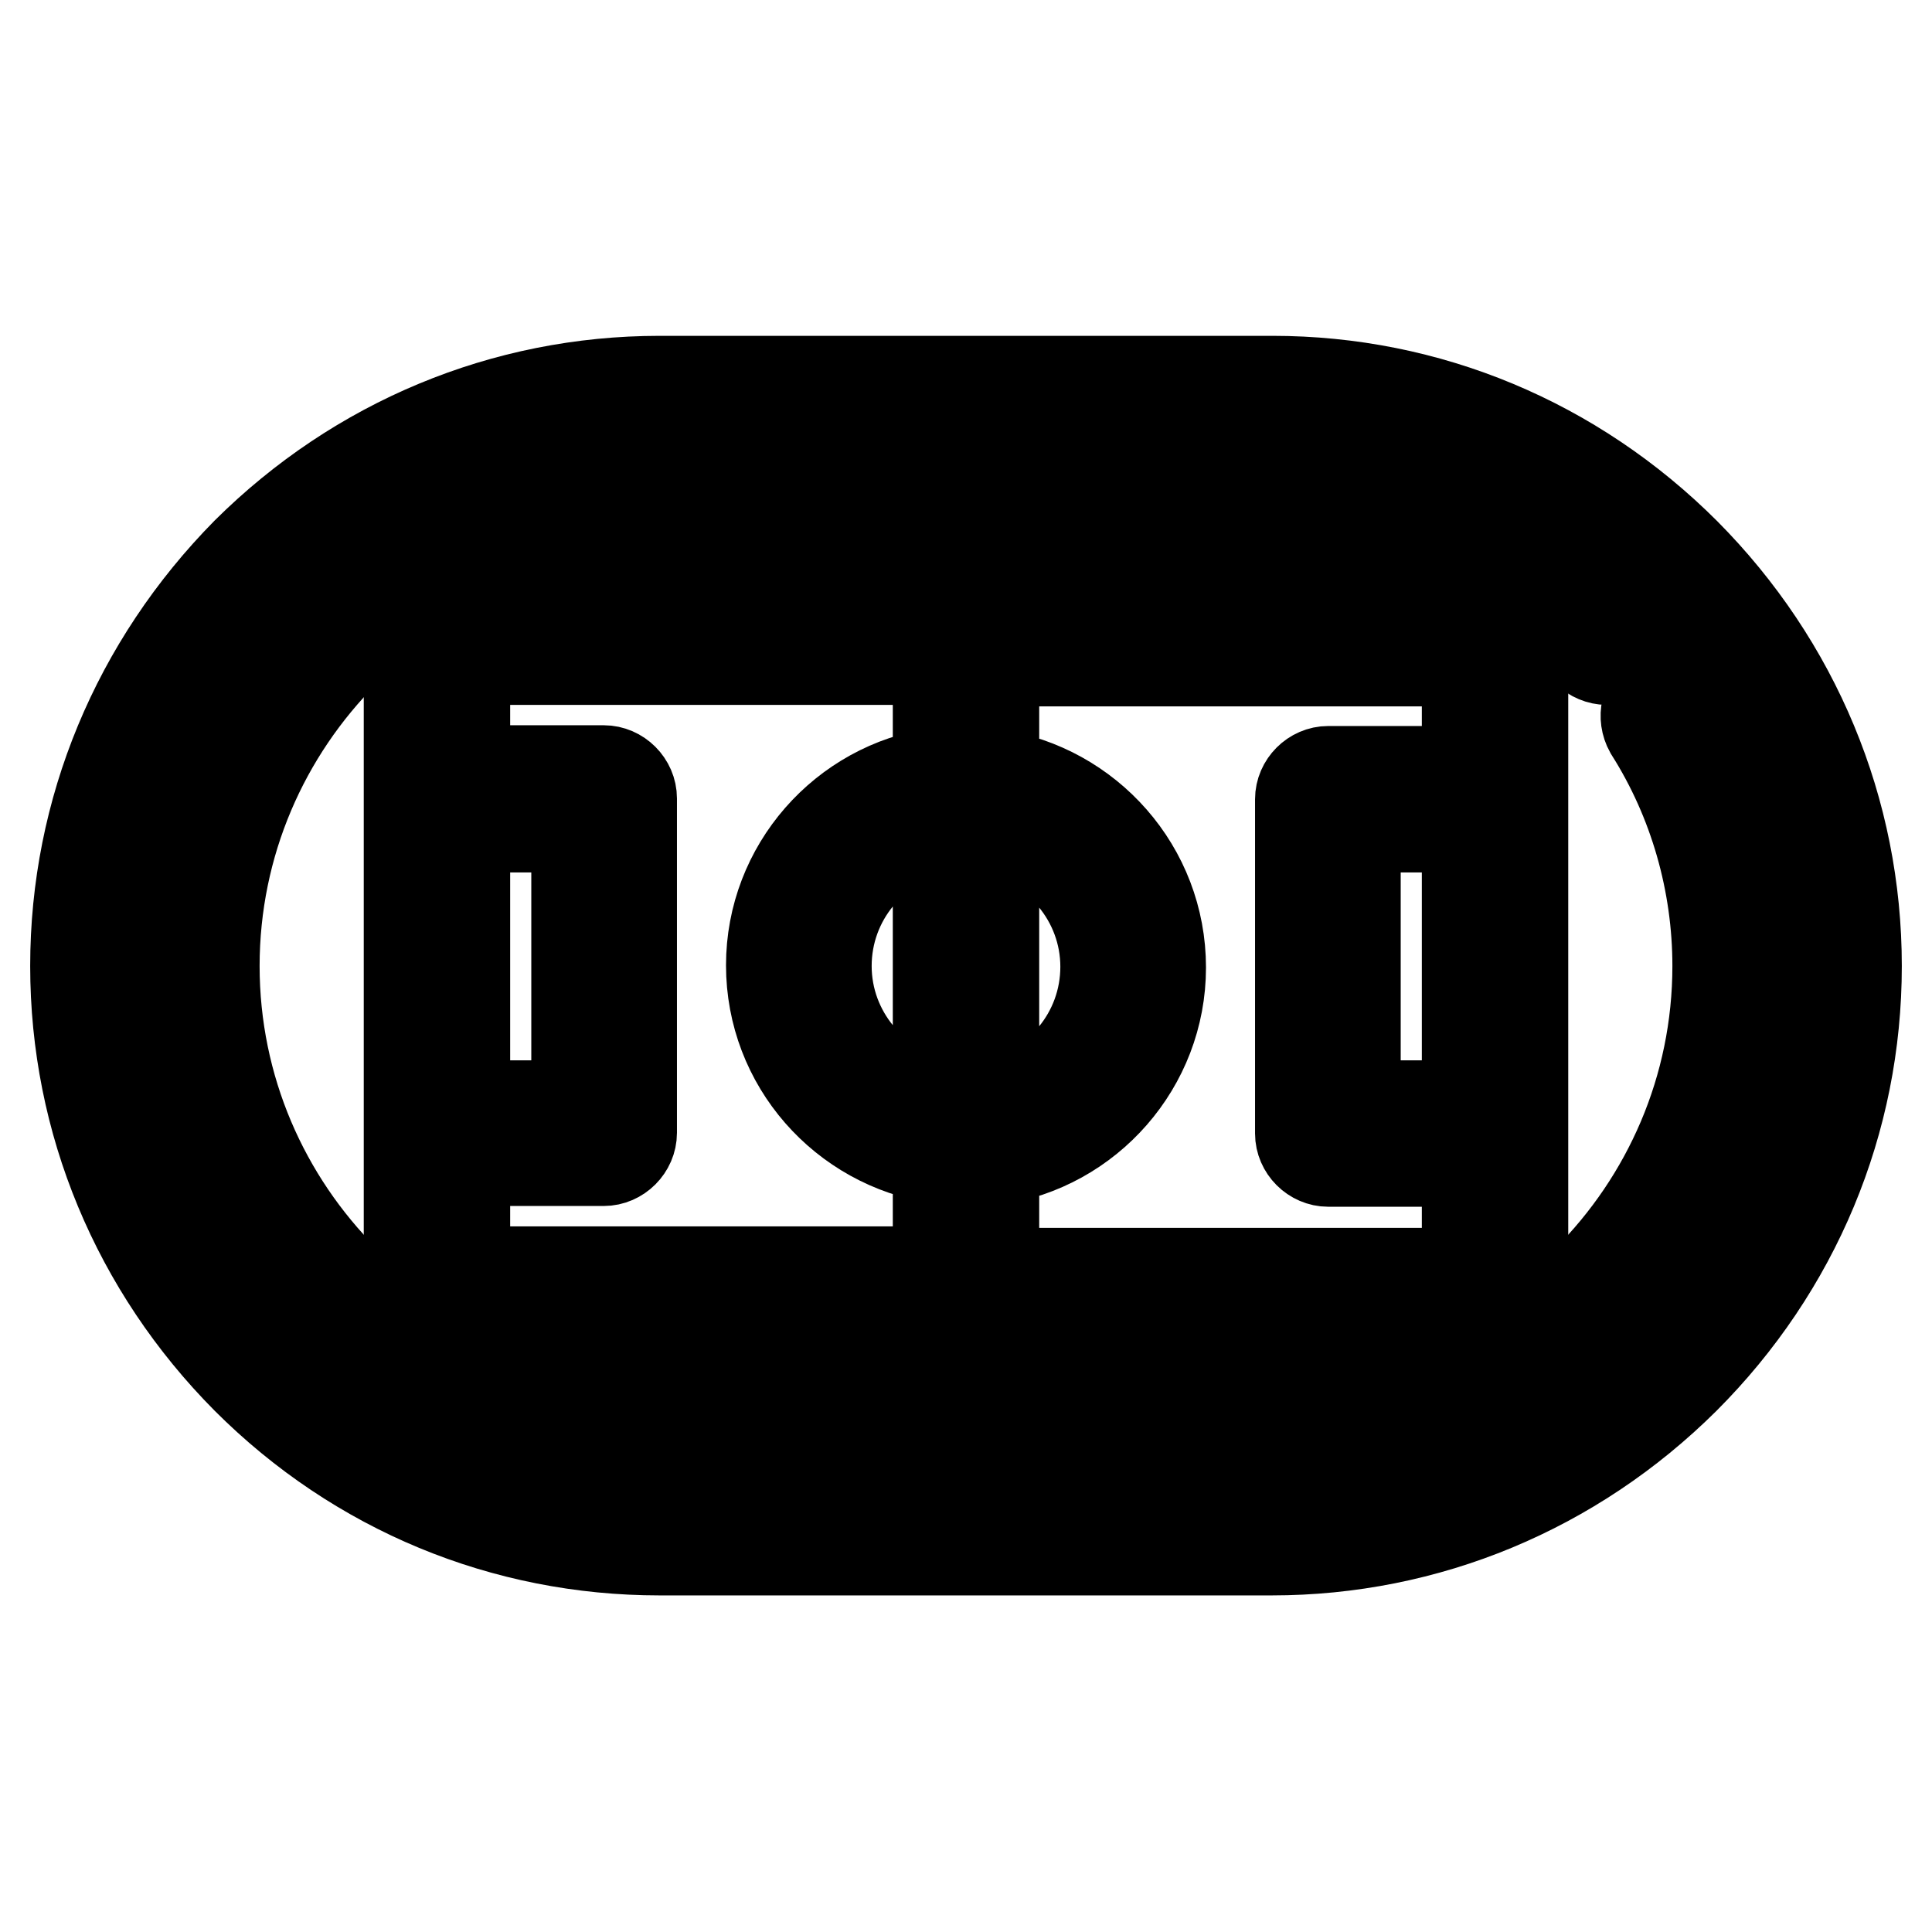
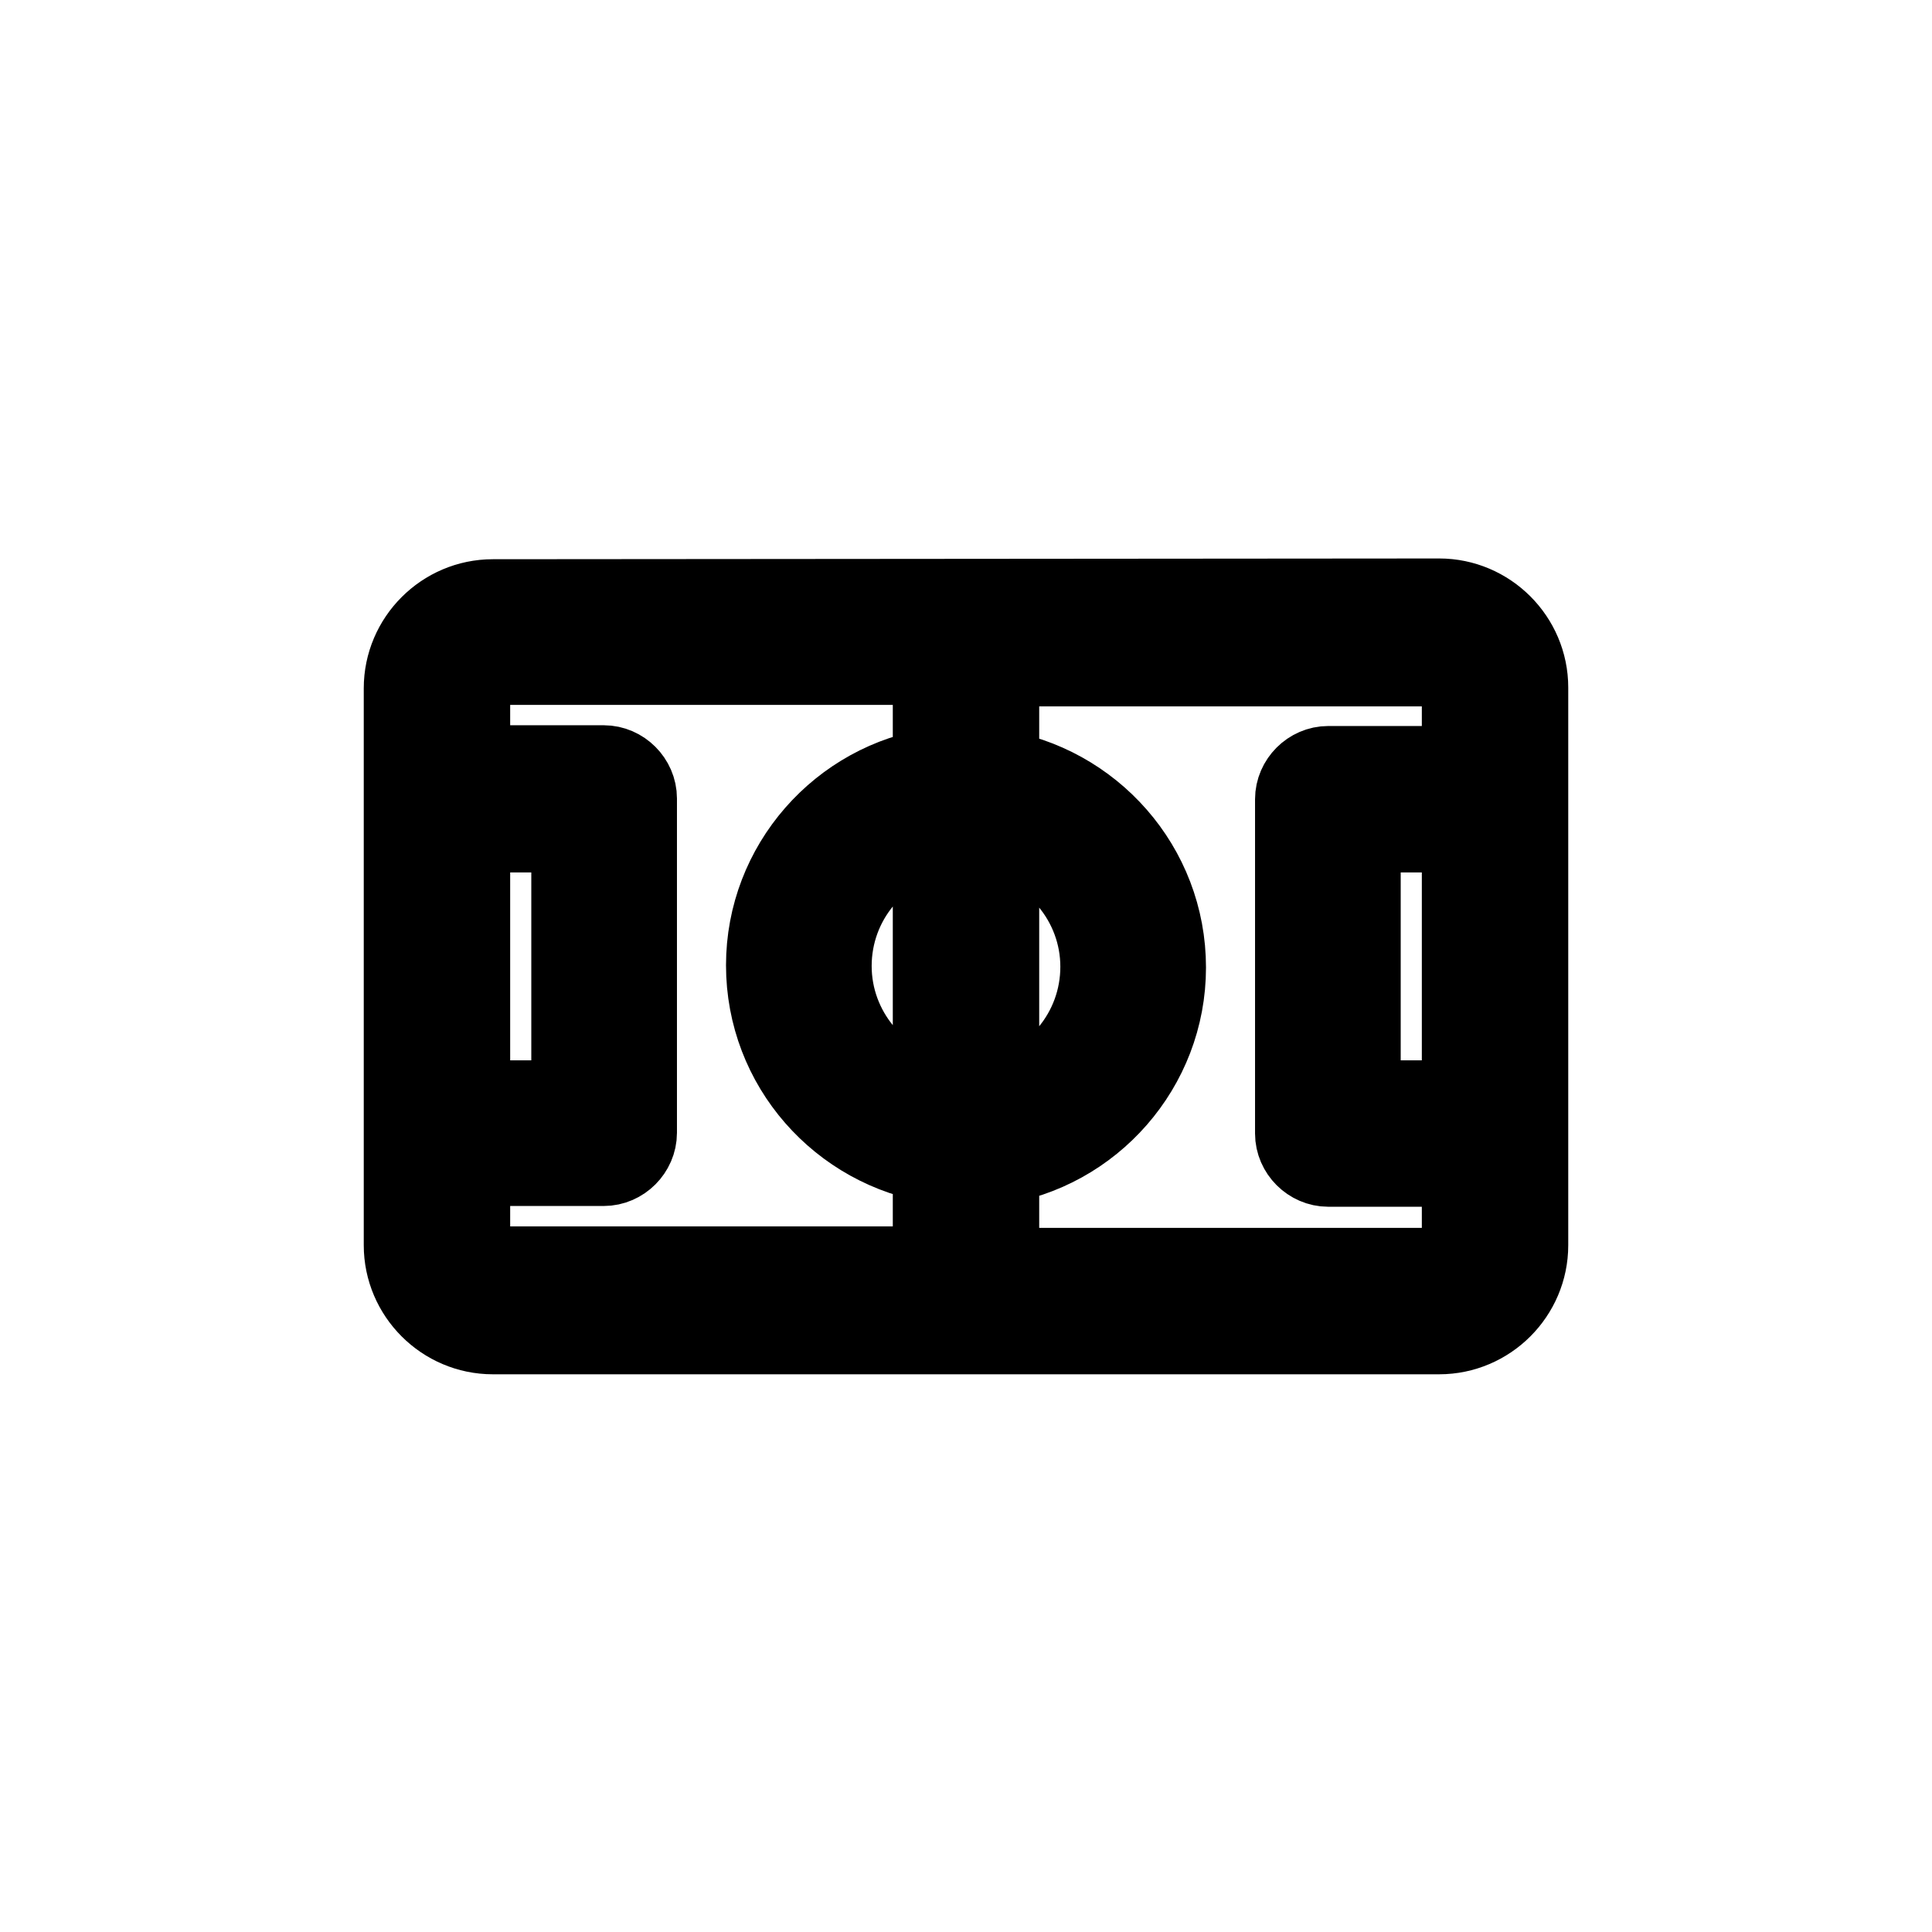
<svg xmlns="http://www.w3.org/2000/svg" version="1.1" x="0px" y="0px" viewBox="0 0 256 256" enable-background="new 0 0 256 256" xml:space="preserve">
  <g>
    <g>
      <g>
-         <path stroke-width="12" fill-opacity="0" stroke="#000000" d="M223.3,73.3c-14.7-14.7-34.1-22.8-54.7-22.8H87.4c-20.6,0-40,8.1-54.7,22.7C18.1,88,10,107.4,10,128c0,20.6,8.1,40,22.7,54.7c14.7,14.7,34.1,22.7,54.7,22.7h81.1c20.6,0,40-8.1,54.7-22.7C237.9,168,246,148.6,246,128C246,107.4,237.9,88,223.3,73.3z M218,177.5c-13.3,13.3-30.8,20.6-49.5,20.6H87.4c-18.6,0-36.2-7.3-49.5-20.6c-13.3-13.3-20.6-30.8-20.6-49.5c0-18.6,7.3-36.2,20.6-49.5c13.3-13.3,30.8-20.6,49.5-20.6h81.1c18.6,0,36.2,7.3,49.5,20.6c13.3,13.3,20.6,30.8,20.6,49.5C238.7,146.7,231.3,164.2,218,177.5z" />
        <path stroke-width="12" fill-opacity="0" stroke="#000000" d="M65.3,80.1c-6.1,0-11.1,5-11.1,11.1v73.8c0,6.1,5,11.1,11.1,11.1h125.4c6.1,0,11.1-5,11.1-11.1V91.1c0-6.1-5-11.1-11.1-11.1L65.3,80.1L65.3,80.1z M124.3,146.1c-8.4-1.7-14.8-9.2-14.8-18.1s6.3-16.4,14.8-18.1V146.1z M131.7,110c8.4,1.7,14.8,9.2,14.8,18.1s-6.3,16.4-14.8,18.1V110z M61.6,109.6h14.8v36.9H61.6V109.6z M61.6,164.9v-11.1h18.4c2,0,3.7-1.7,3.7-3.7v-44.3c0-2-1.7-3.7-3.7-3.7H61.6V91.1c0-2,1.7-3.7,3.7-3.7h59v15c-12.5,1.8-22.1,12.6-22.1,25.5c0,13,9.6,23.7,22.1,25.6v15h-59C63.3,168.6,61.6,166.9,61.6,164.9z M194.4,146.5h-14.8v-36.9h14.8V146.5z M194.4,91.1v11.1h-18.4c-2,0-3.7,1.7-3.7,3.7v44.3c0,2,1.7,3.7,3.7,3.7h18.4v11.1c0,2-1.7,3.7-3.7,3.7h-59v-15c12.5-1.8,22.1-12.6,22.1-25.5c0-13-9.6-23.7-22.1-25.6v-15h59C192.7,87.5,194.4,89.1,194.4,91.1z" />
-         <path stroke-width="12" fill-opacity="0" stroke="#000000" d="M203.3,80.3c2.5,1.8,4.9,3.9,7,6c0.7,0.7,1.7,1.1,2.6,1.1c0.9,0,1.9-0.4,2.6-1.1c1.4-1.4,1.4-3.8,0-5.2c-2.5-2.5-5.1-4.7-7.9-6.8c-1.6-1.2-3.9-0.8-5.2,0.8C201.3,76.8,201.6,79.1,203.3,80.3z" />
-         <path stroke-width="12" fill-opacity="0" stroke="#000000" d="M224.9,92.9c-1.1-1.7-3.3-2.2-5.1-1.2c-1.7,1.1-2.2,3.3-1.2,5.1c5.9,9.3,9,20.2,9,31.2c0,32.5-26.5,59-59,59H87.4c-32.5,0-59-26.5-59-59c0-32.5,26.5-59,59-59h81.1c7.9,0,15.7,1.6,22.9,4.6c0.2,0.1,0.5,0.2,0.7,0.3c1.9,0.8,4,0,4.9-1.9c0.8-1.9,0-4-1.9-4.9c-0.3-0.1-0.5-0.2-0.8-0.3c-8.2-3.5-16.9-5.2-25.8-5.2H87.4c-36.6,0-66.4,29.8-66.4,66.4c0,36.6,29.8,66.4,66.4,66.4h81.1c36.6,0,66.4-29.8,66.4-66.4C234.9,115.6,231.5,103.4,224.9,92.9z" />
      </g>
      <g />
      <g />
      <g />
      <g />
      <g />
      <g />
      <g />
      <g />
      <g />
      <g />
      <g />
      <g />
      <g />
      <g />
      <g />
    </g>
  </g>
</svg>